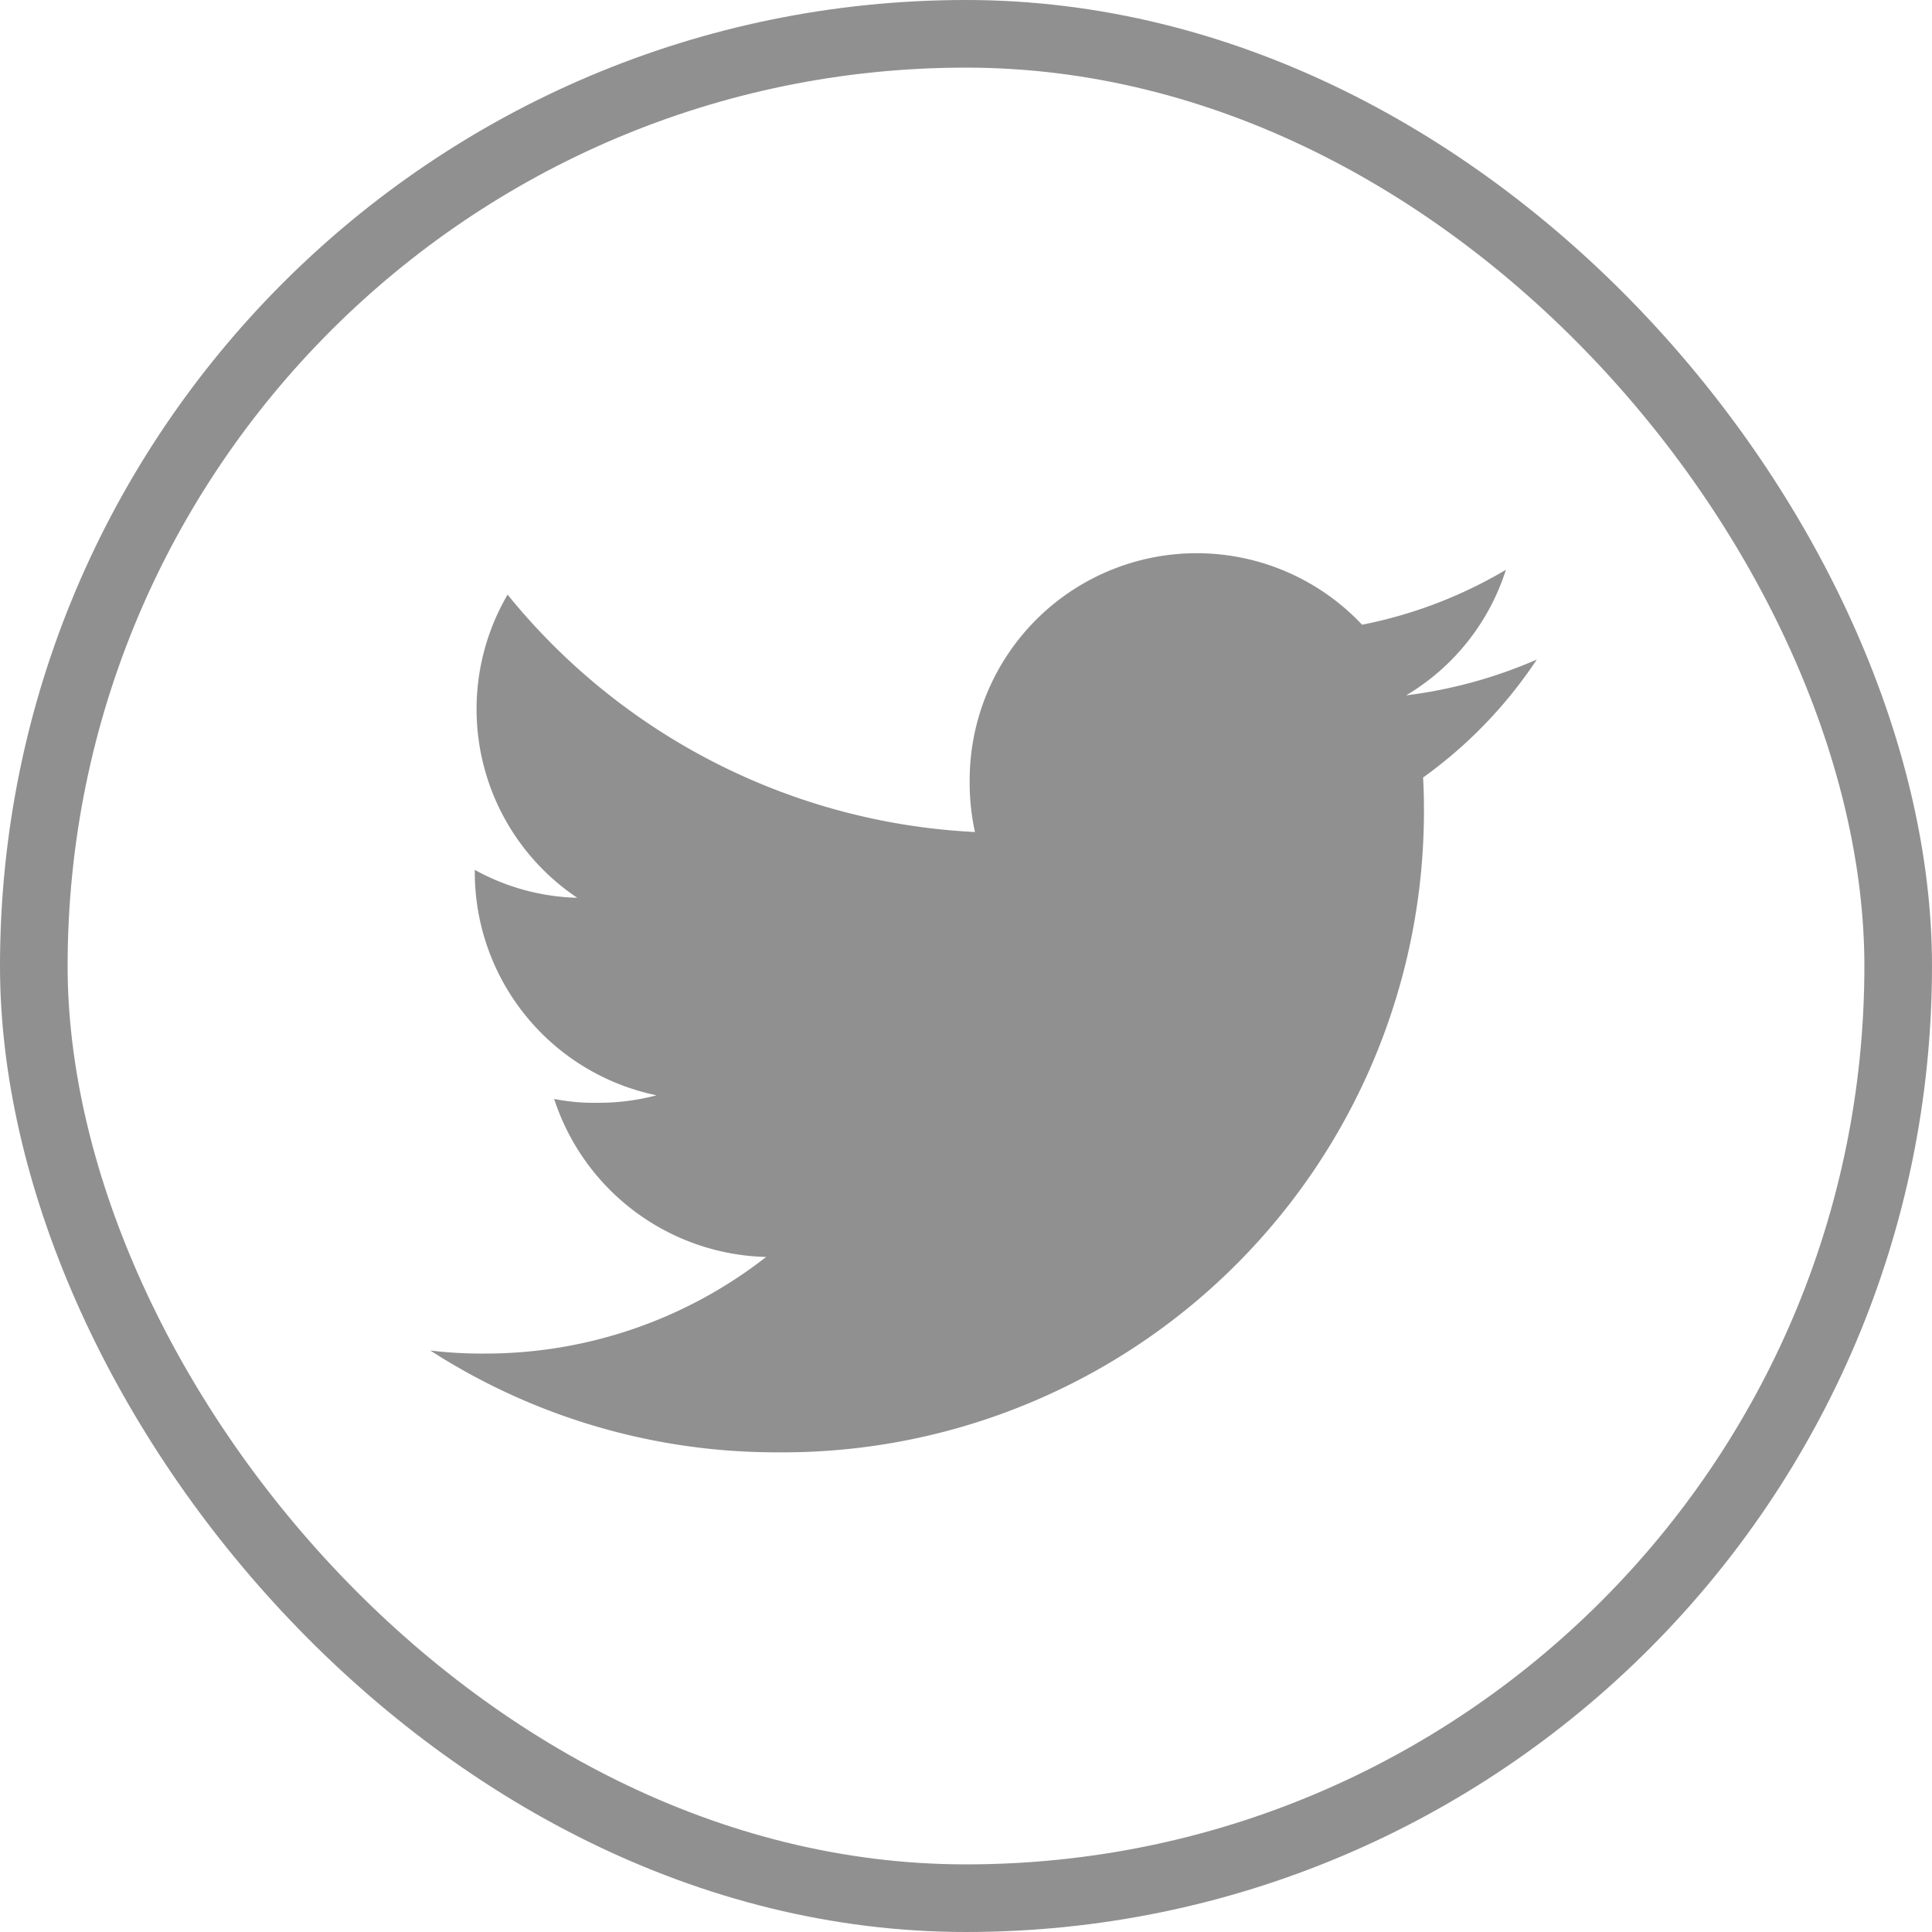
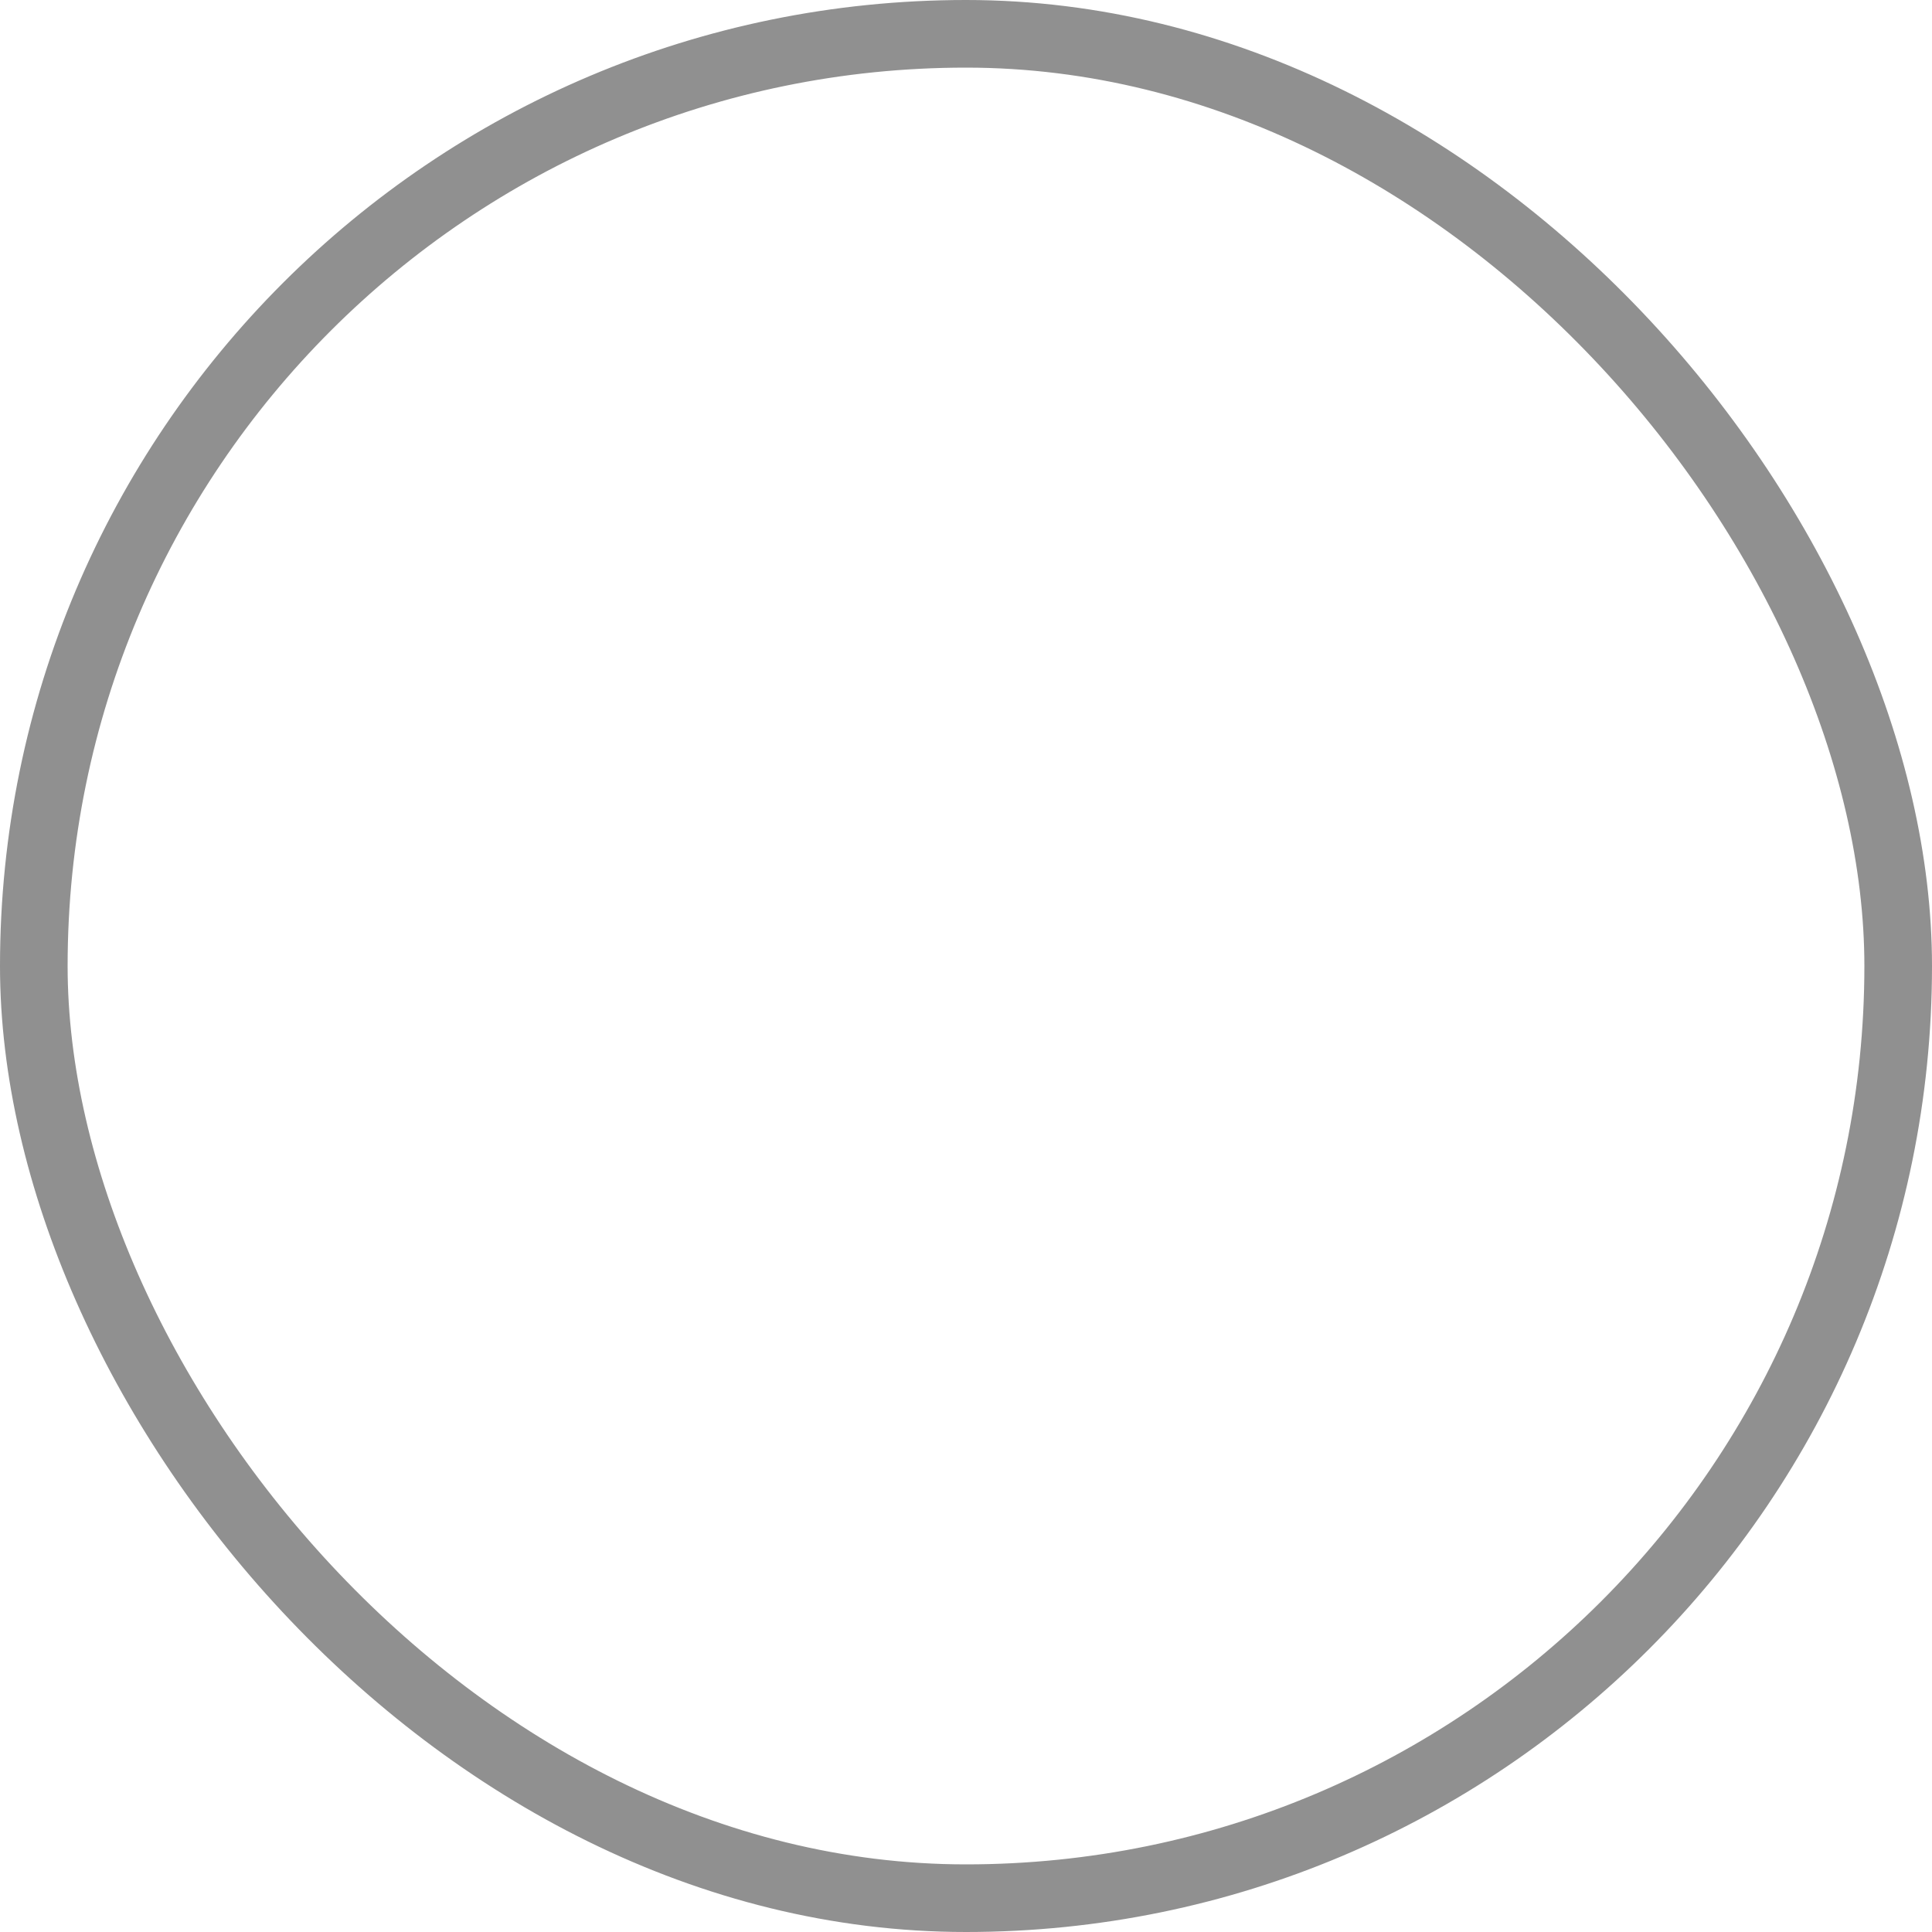
<svg xmlns="http://www.w3.org/2000/svg" width="40" height="40" viewBox="0 0 40 40">
  <g id="Group_14335" data-name="Group 14335" transform="translate(11650 -4521)">
    <g id="Rectangle_1837" data-name="Rectangle 1837" transform="translate(-11650 4521)" fill="none" stroke="#909090" stroke-width="1.4">
      <rect width="40" height="40" rx="20" stroke="none" />
      <rect x="0.7" y="0.7" width="38.6" height="38.6" rx="19.3" fill="none" />
    </g>
    <g id="twitter" transform="translate(-11641.091 4532.455)">
      <g id="Group_6879" data-name="Group 6879" transform="translate(0 0)">
-         <path id="Path_13663" data-name="Path 13663" d="M22.909,50.2a9.792,9.792,0,0,1-2.706.742,4.67,4.67,0,0,0,2.066-2.6,9.386,9.386,0,0,1-2.978,1.137A4.7,4.7,0,0,0,11.167,52.7a4.836,4.836,0,0,0,.109,1.071A13.294,13.294,0,0,1,1.6,48.856a4.7,4.7,0,0,0,1.443,6.277,4.638,4.638,0,0,1-2.122-.578v.052a4.718,4.718,0,0,0,3.763,4.615,4.688,4.688,0,0,1-1.231.155,4.153,4.153,0,0,1-.889-.08,4.741,4.741,0,0,0,4.389,3.272,9.437,9.437,0,0,1-5.823,2A8.8,8.8,0,0,1,0,64.506a13.222,13.222,0,0,0,7.2,2.108A13.275,13.275,0,0,0,20.572,53.249c0-.208-.007-.408-.017-.607A9.37,9.37,0,0,0,22.909,50.2Z" transform="translate(0 -48)" fill="#909090" />
-       </g>
+         </g>
    </g>
  </g>
</svg>